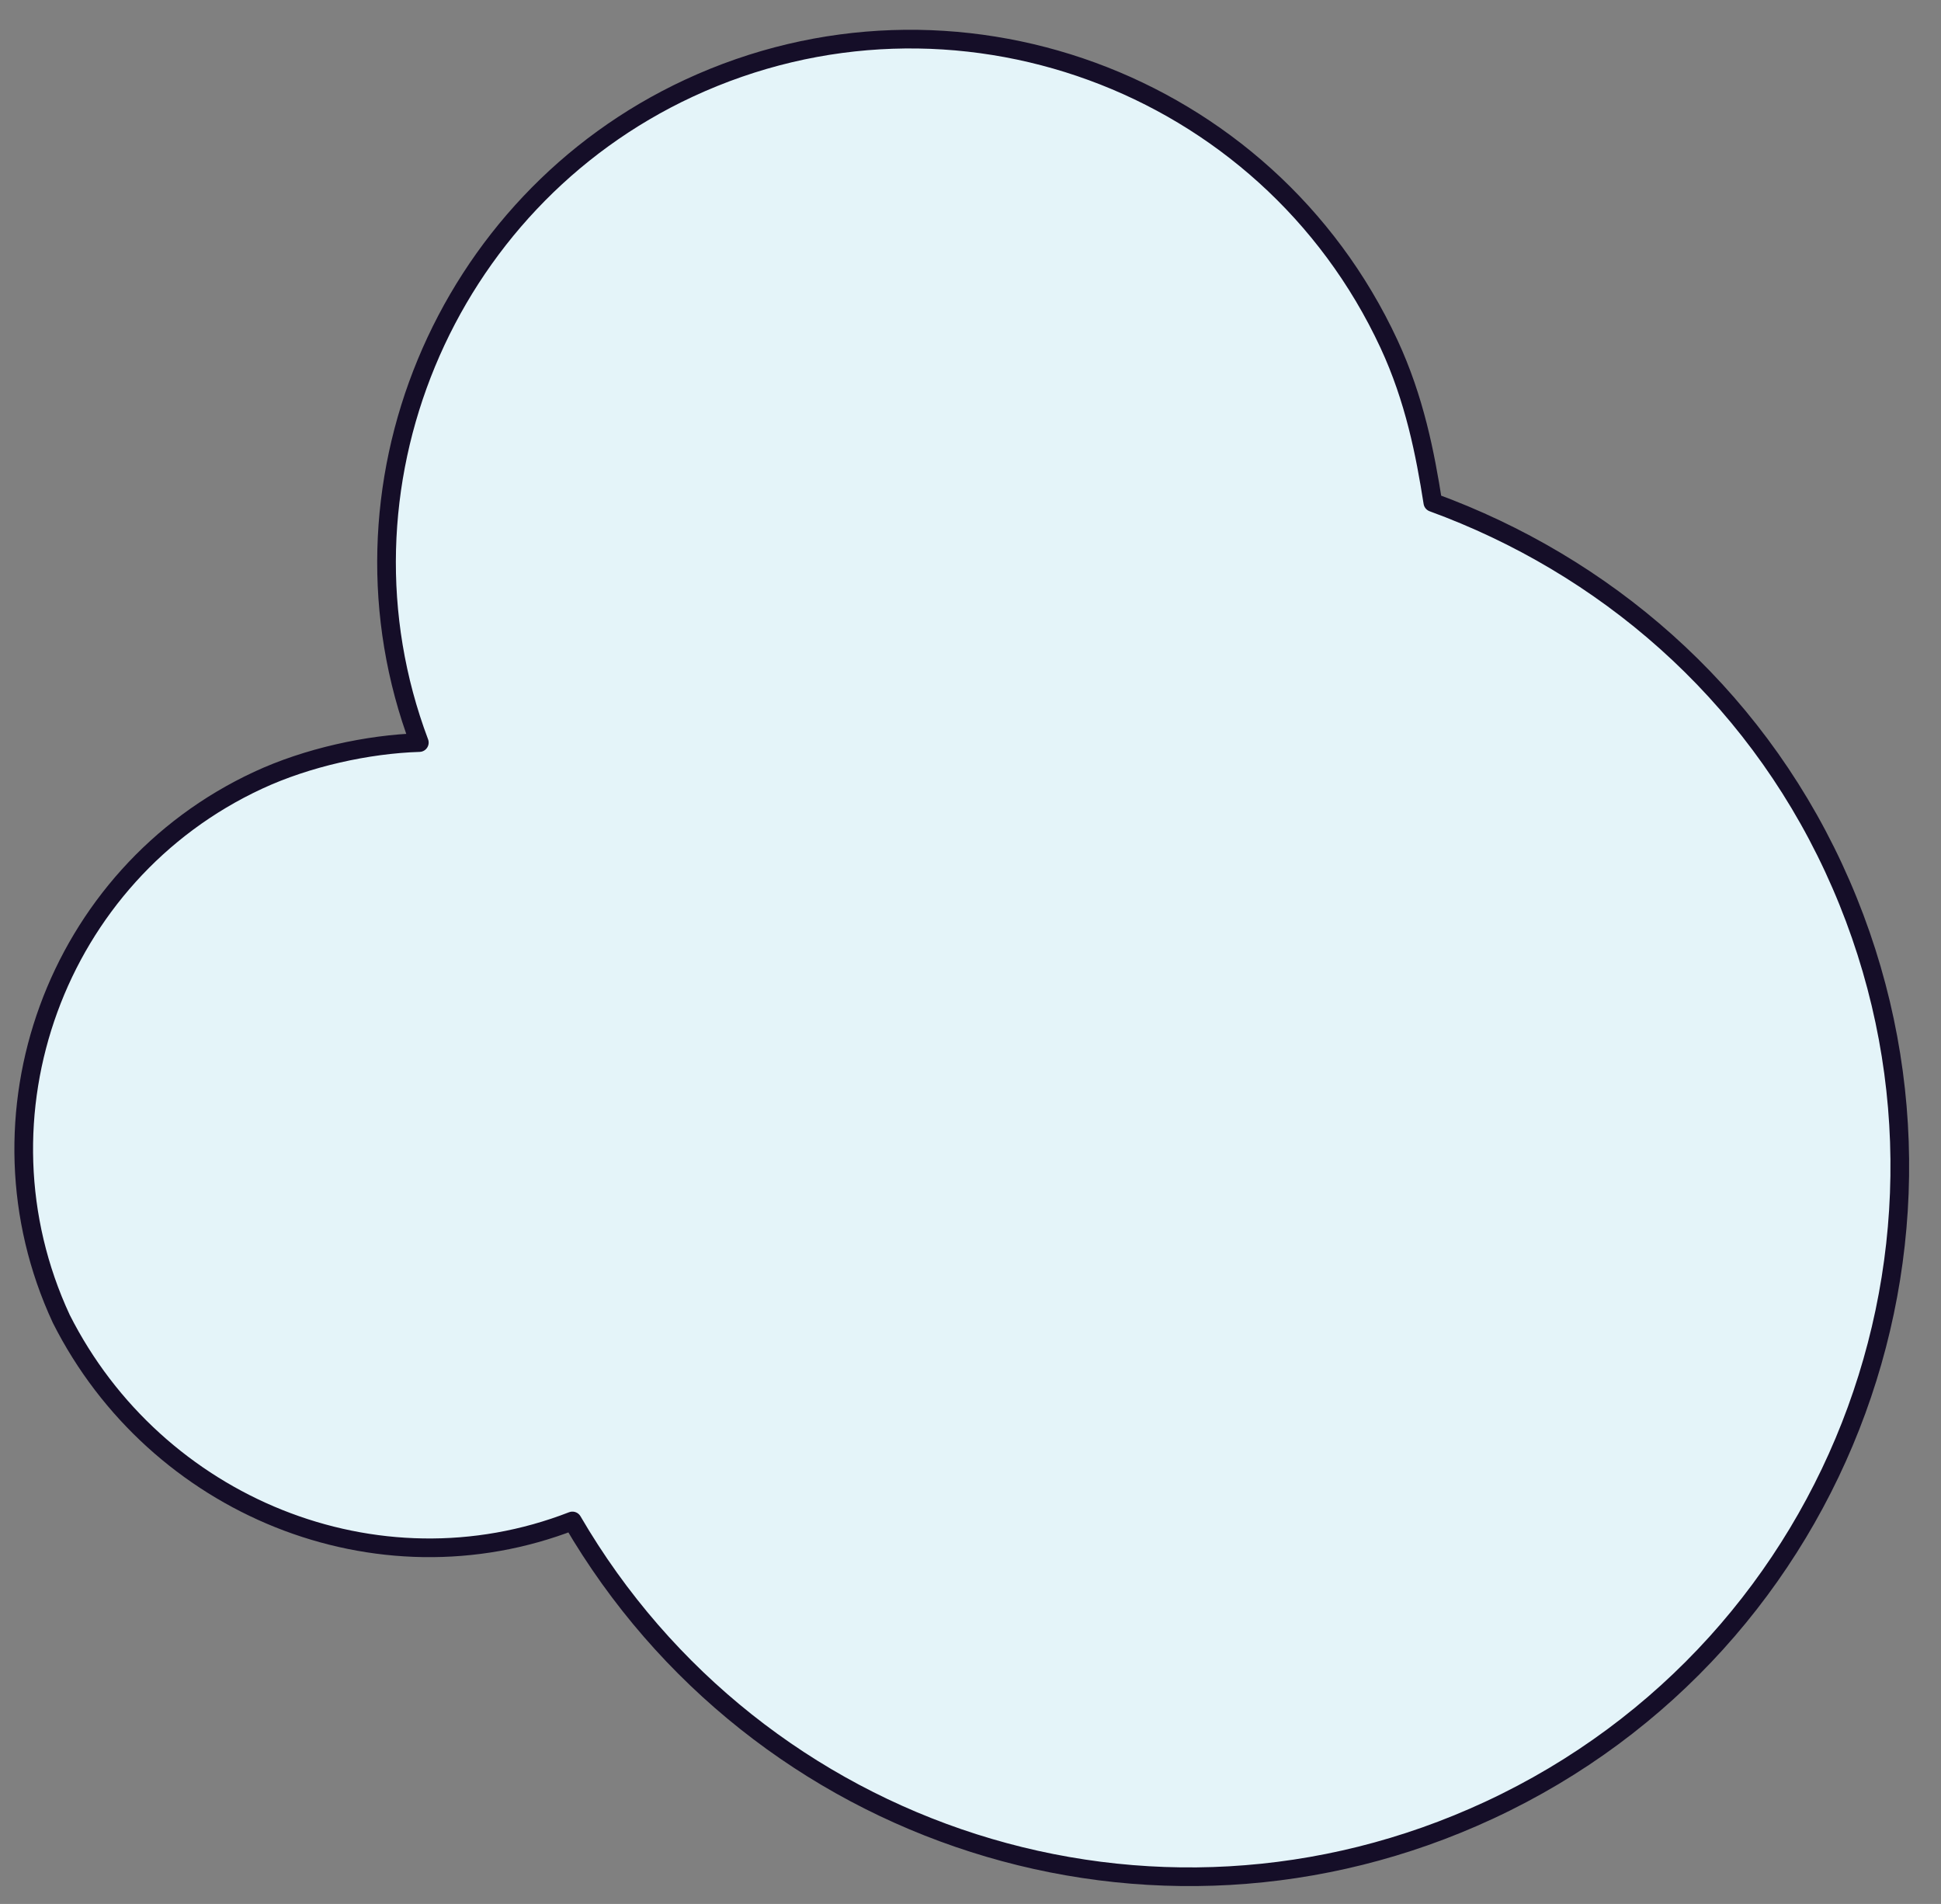
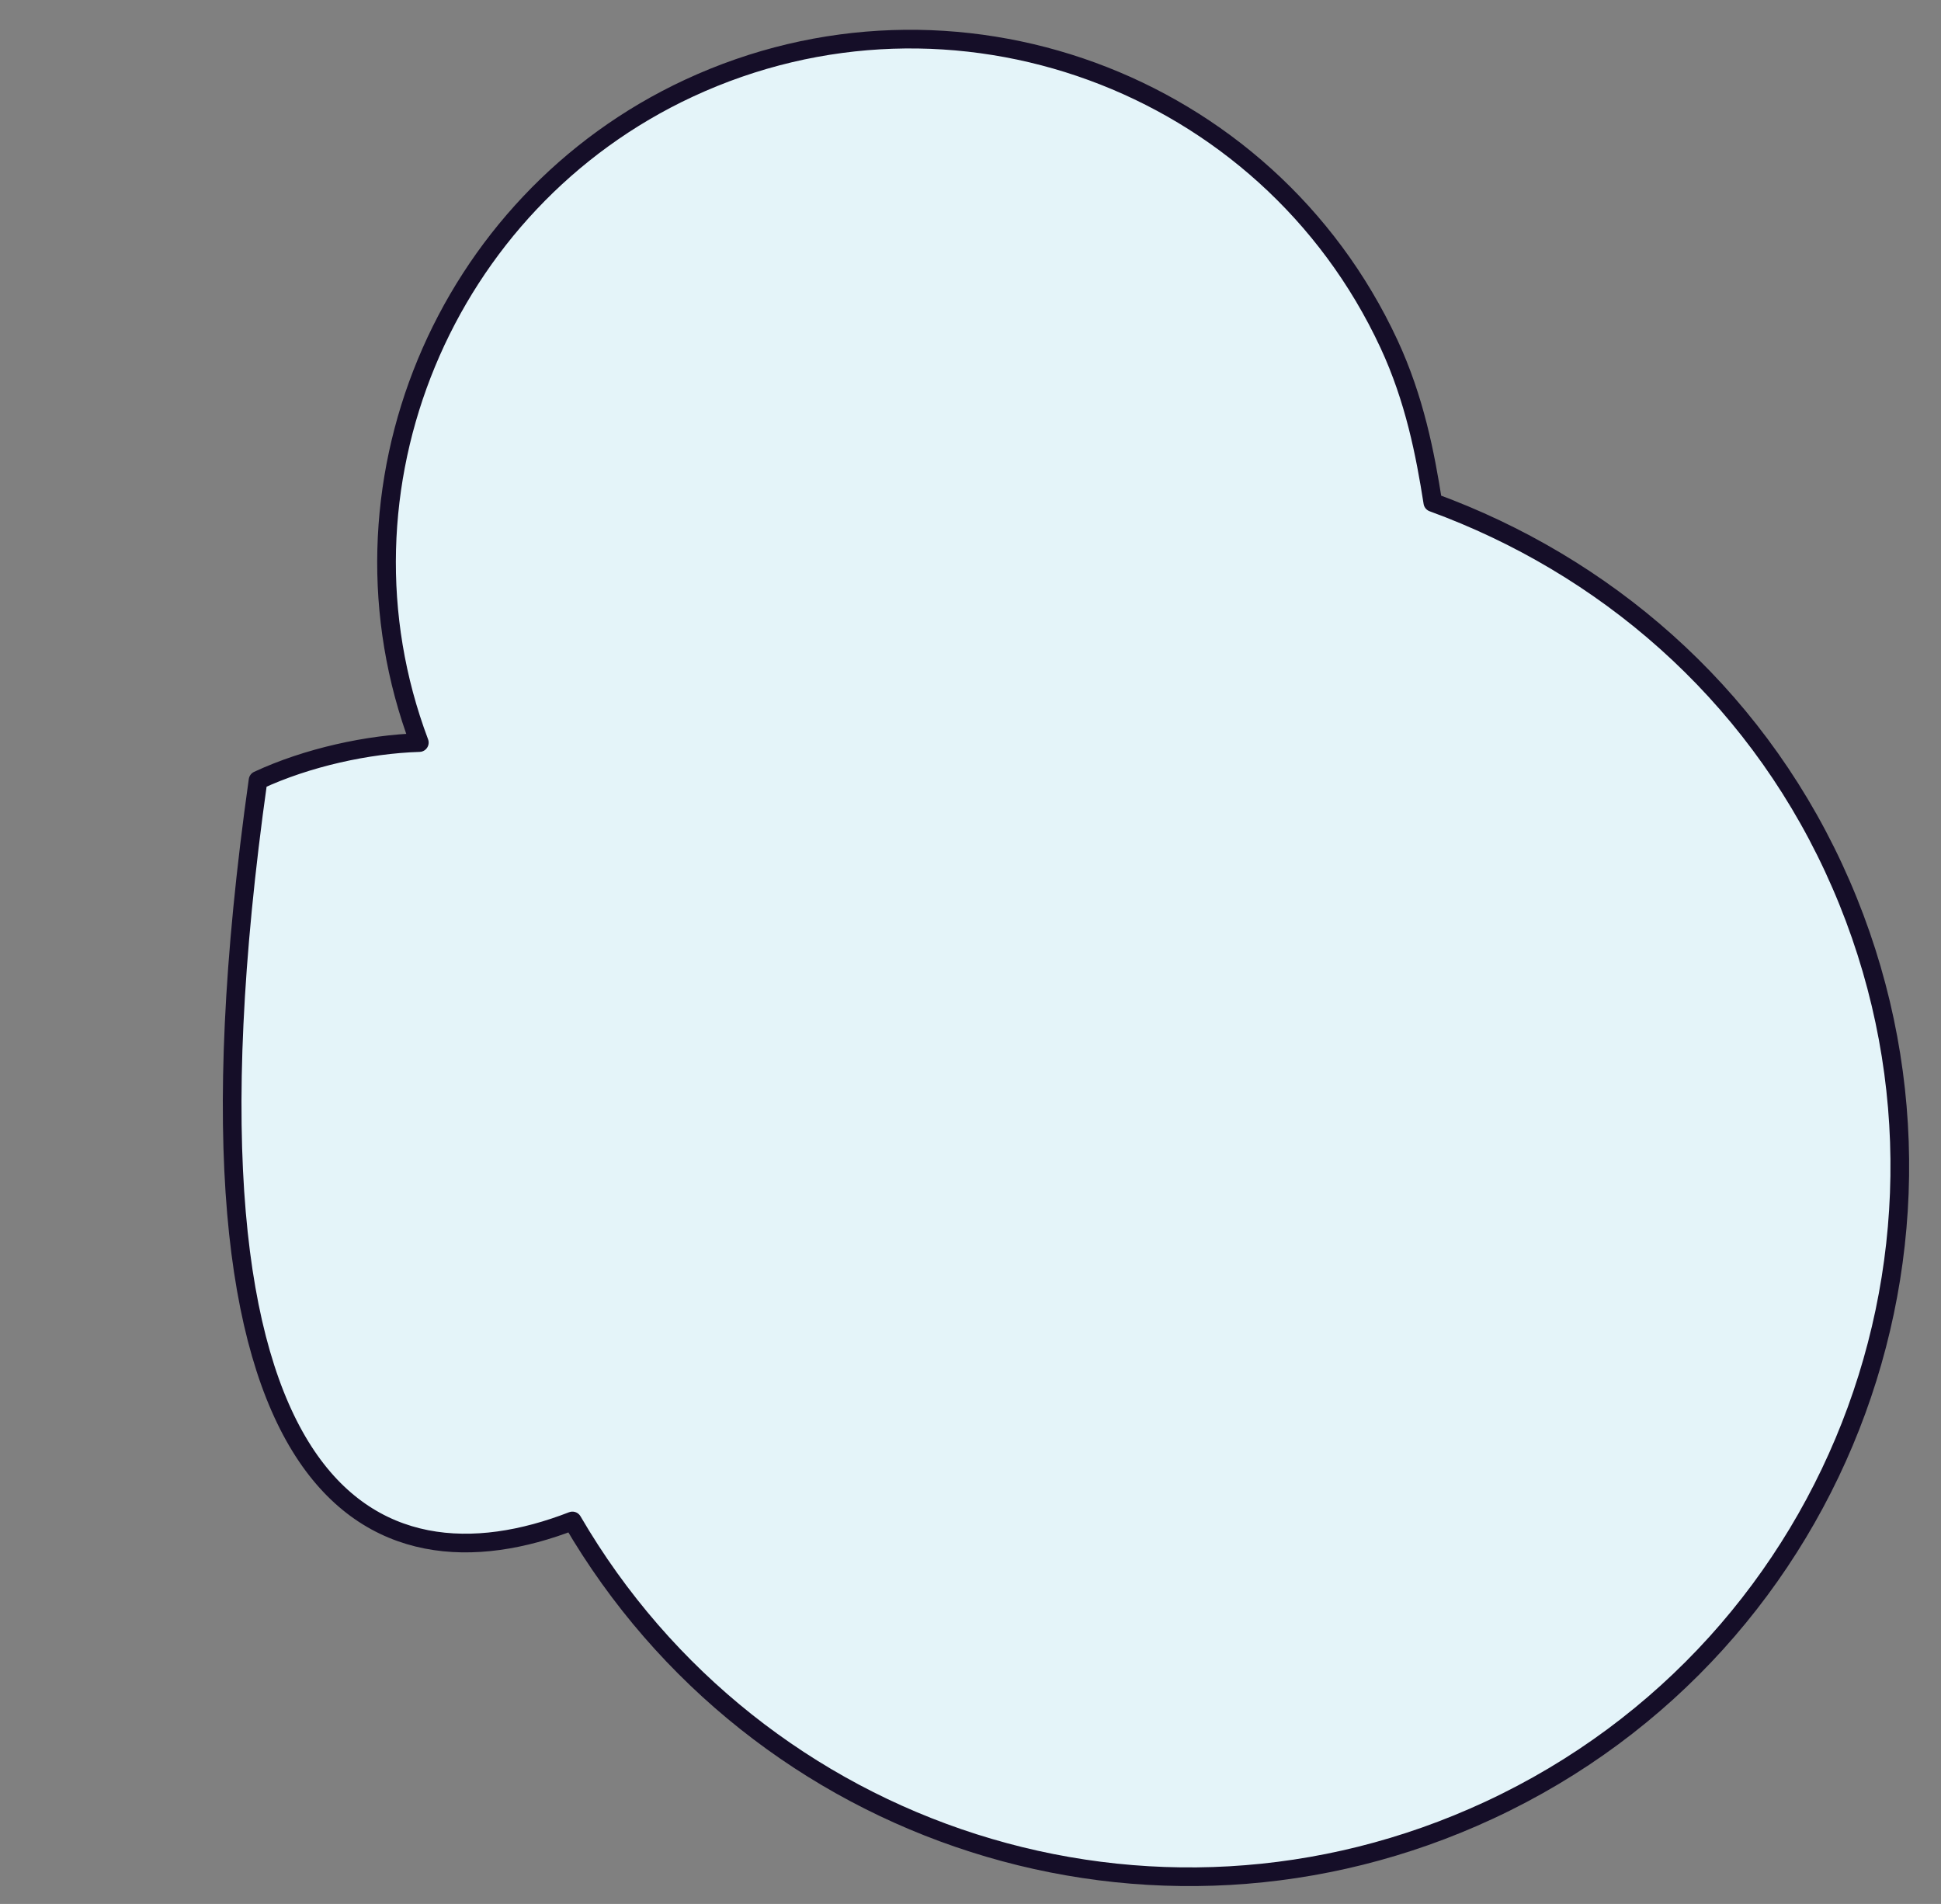
<svg xmlns="http://www.w3.org/2000/svg" width="52" height="51" viewBox="0 0 52 51" fill="none">
  <rect x="0" y="0" width="52" height="51" fill="#808080" stroke="none" />
-   <path d="M15.335 40.741C20.276 49.224 30.867 52.685 39.895 48.489C49.416 44.064 53.546 32.763 49.121 23.242C46.908 18.482 42.955 15.129 38.386 13.46C38.181 12.158 37.898 10.692 37.212 9.215C33.931 2.156 25.516 -0.919 18.457 2.362C11.891 5.414 8.675 13.096 11.234 19.891C9.856 19.933 8.226 20.291 6.913 20.902C1.496 23.419 -0.876 29.911 1.642 35.328C4.171 40.341 10.094 42.778 15.335 40.741Z" fill="#E4F4F9" stroke="#150E28" stroke-width="0.5" stroke-miterlimit="10" stroke-linecap="round" stroke-linejoin="round" />
+   <path d="M15.335 40.741C20.276 49.224 30.867 52.685 39.895 48.489C49.416 44.064 53.546 32.763 49.121 23.242C46.908 18.482 42.955 15.129 38.386 13.46C38.181 12.158 37.898 10.692 37.212 9.215C33.931 2.156 25.516 -0.919 18.457 2.362C11.891 5.414 8.675 13.096 11.234 19.891C9.856 19.933 8.226 20.291 6.913 20.902C4.171 40.341 10.094 42.778 15.335 40.741Z" fill="#E4F4F9" stroke="#150E28" stroke-width="0.5" stroke-miterlimit="10" stroke-linecap="round" stroke-linejoin="round" />
</svg>